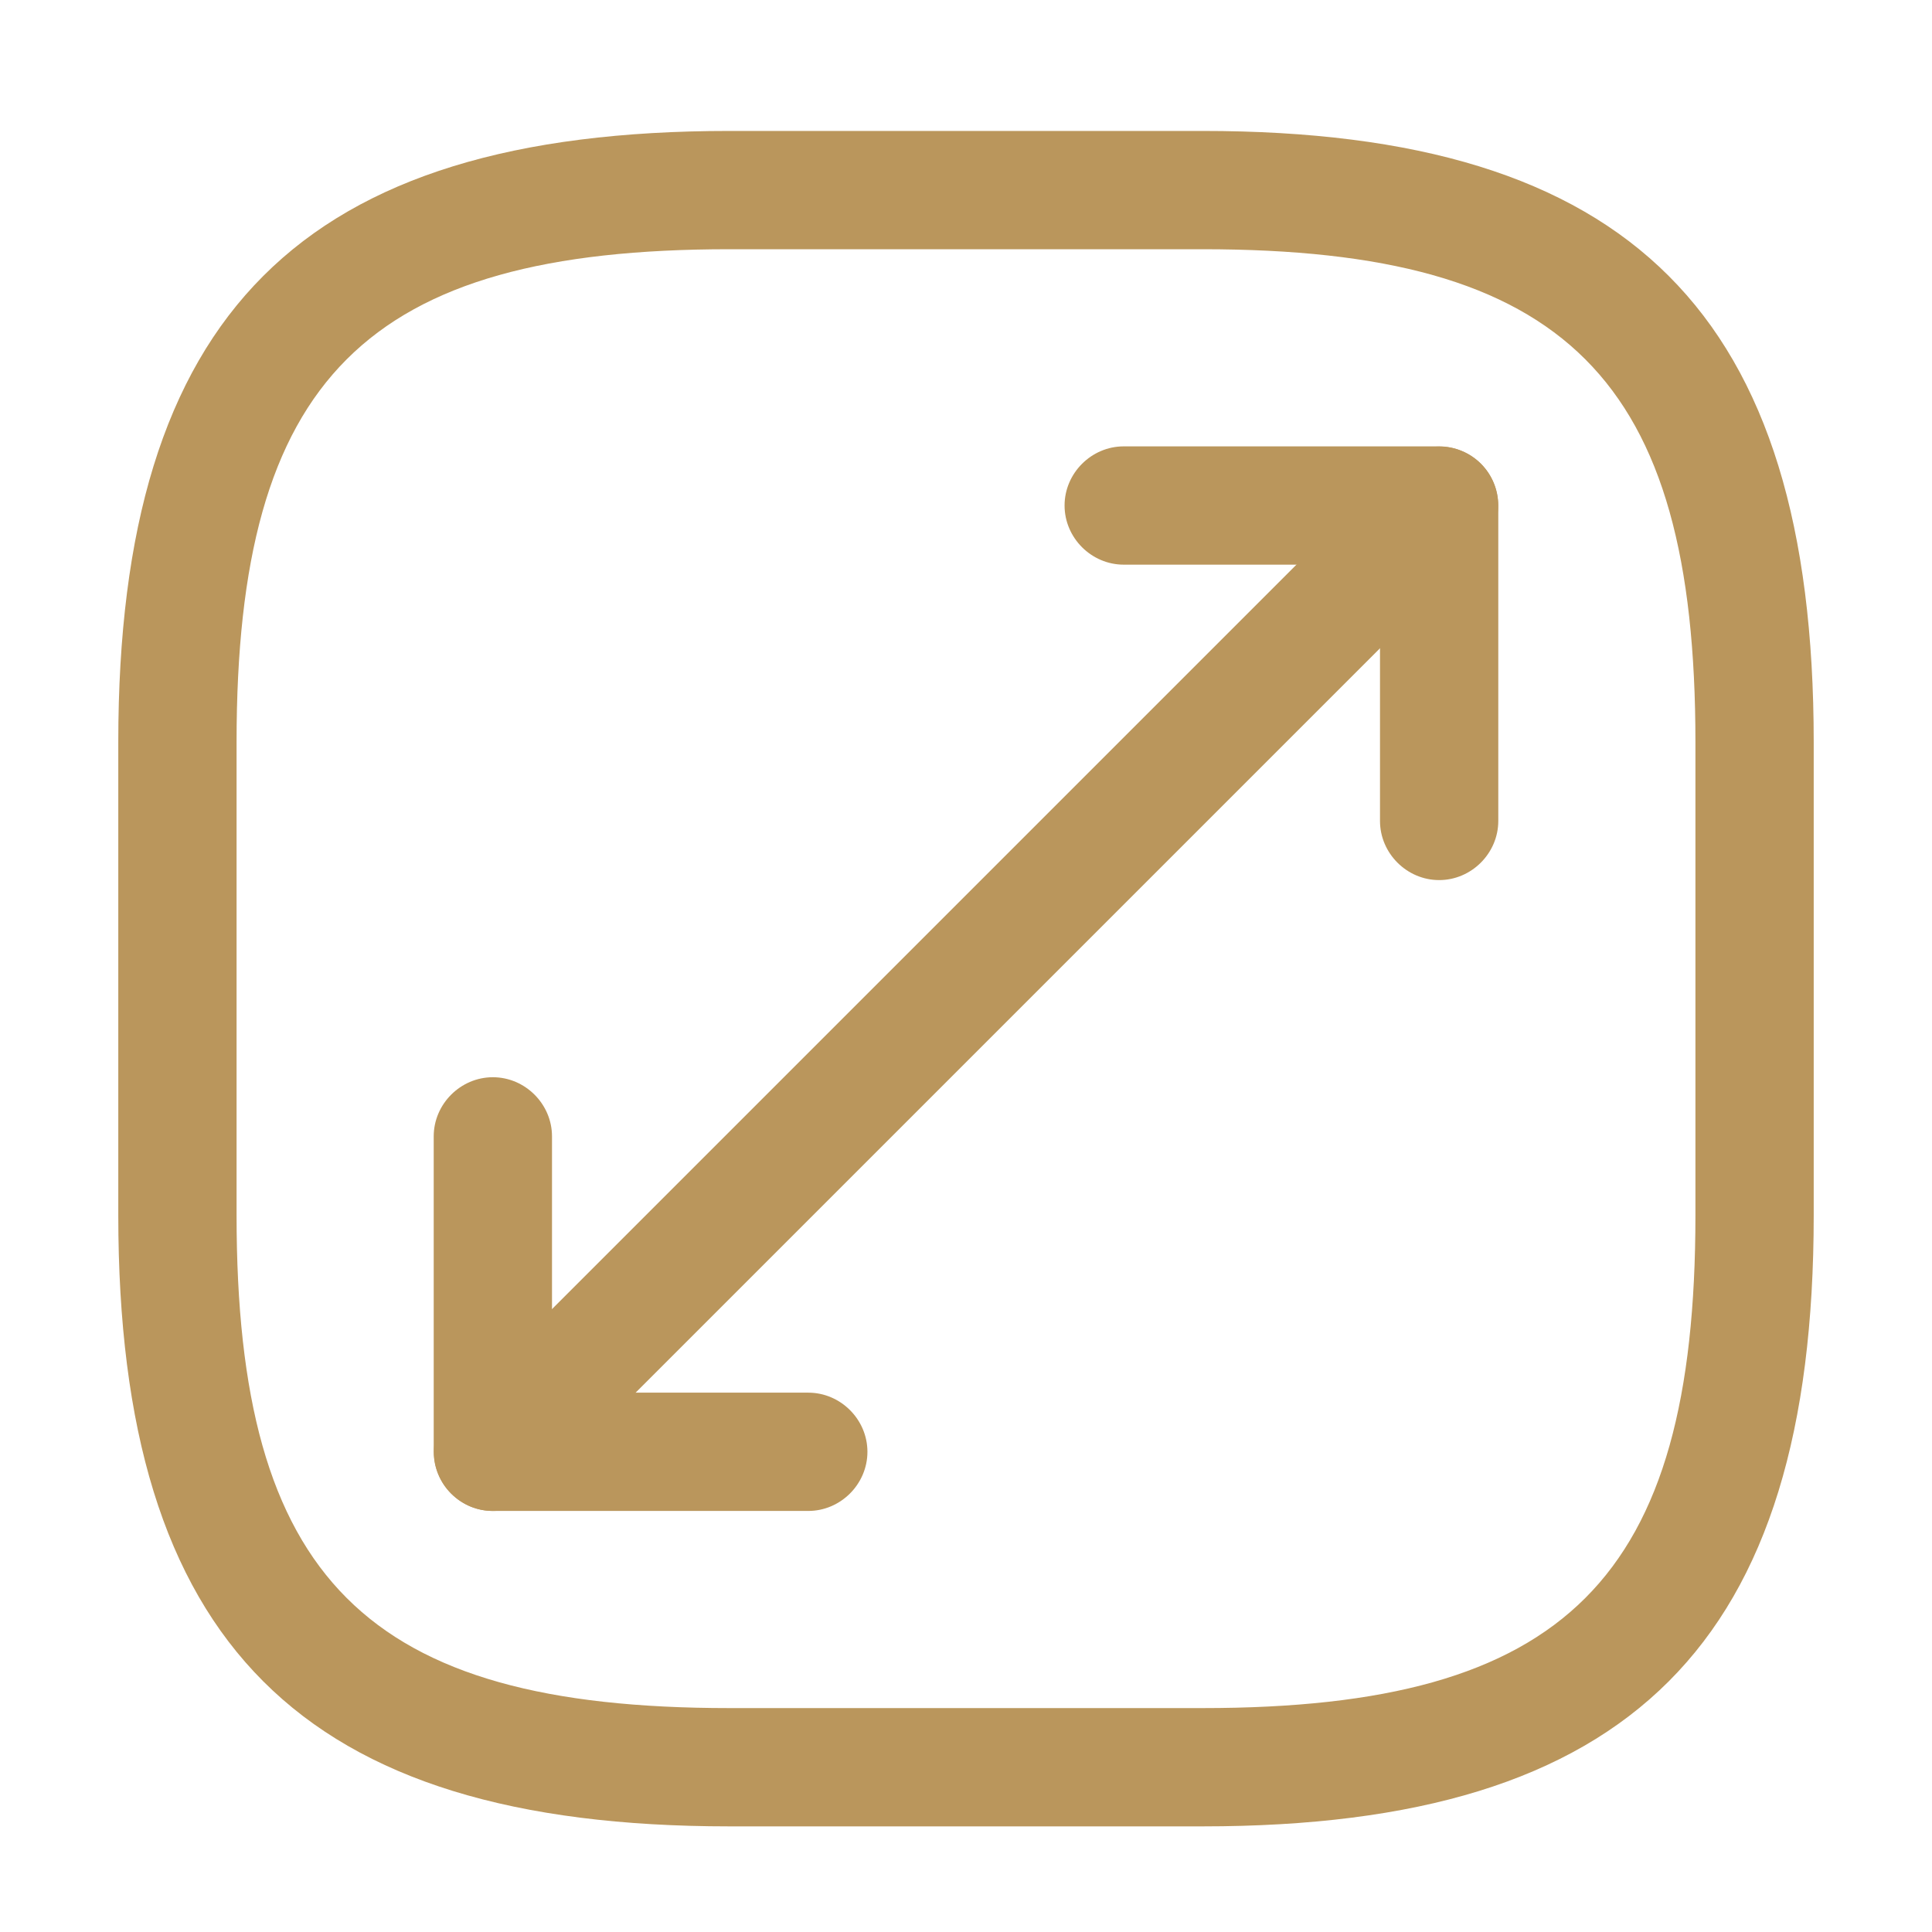
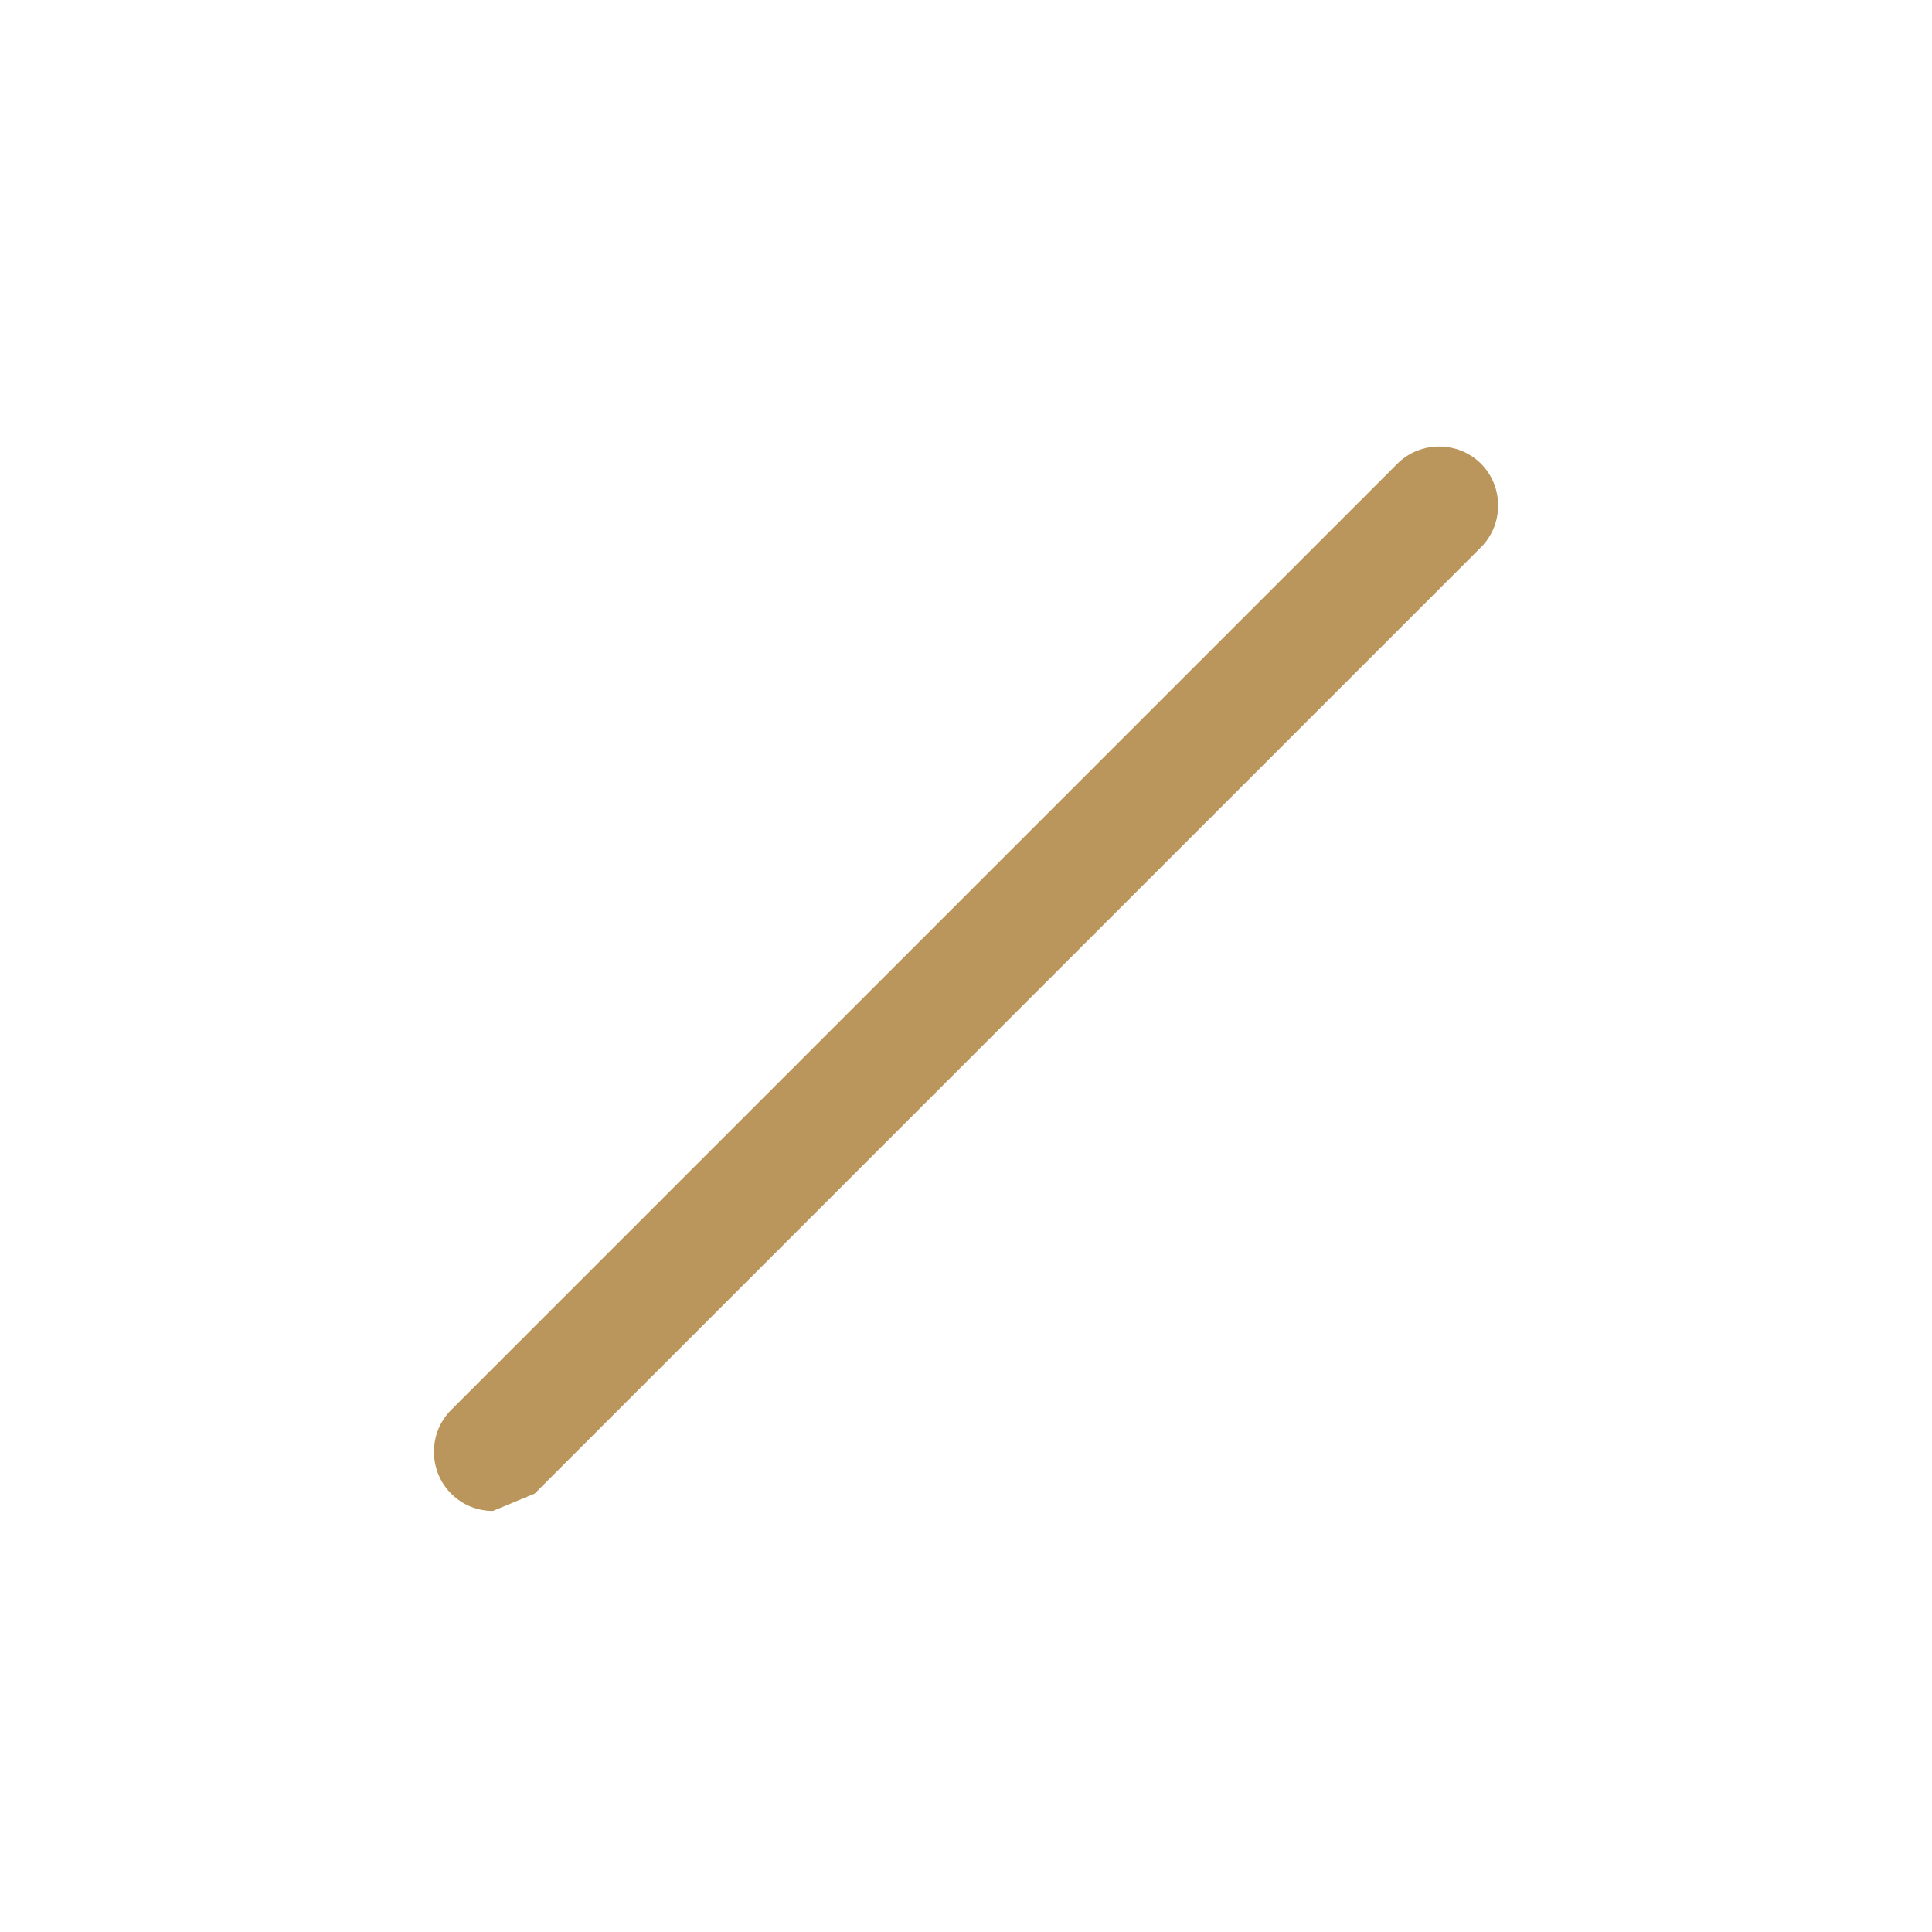
<svg xmlns="http://www.w3.org/2000/svg" width="49" height="49" viewBox="0 0 49 49" fill="none">
-   <path d="M30.5 46.321H18.5C7.64 46.321 3 41.681 3 30.821V18.821C3 7.961 7.64 3.321 18.5 3.321H30.5C41.36 3.321 46 7.961 46 18.821V30.821C46 41.681 41.36 46.321 30.5 46.321ZM18.5 6.321C9.28 6.321 6 9.601 6 18.821V30.821C6 40.041 9.28 43.321 18.5 43.321H30.5C39.72 43.321 43 40.041 43 30.821V18.821C43 9.601 39.72 6.321 30.5 6.321H18.5Z" fill="#BA965C" />
-   <path d="M12.501 38.321C12.121 38.321 11.741 38.181 11.441 37.881C10.861 37.301 10.861 36.341 11.441 35.761L35.441 11.761C36.021 11.181 36.981 11.181 37.561 11.761C38.141 12.341 38.141 13.301 37.561 13.881L13.561 37.881C13.261 38.181 12.881 38.321 12.501 38.321Z" fill="#BA965C" />
-   <path d="M36.5 22.321C35.68 22.321 35 21.641 35 20.821V14.321H28.5C27.68 14.321 27 13.641 27 12.821C27 12.001 27.68 11.321 28.5 11.321H36.5C37.32 11.321 38 12.001 38 12.821V20.821C38 21.641 37.32 22.321 36.5 22.321Z" fill="#BA965C" />
-   <path d="M20.5 38.321H12.5C11.68 38.321 11 37.641 11 36.821V28.821C11 28.001 11.68 27.321 12.5 27.321C13.32 27.321 14 28.001 14 28.821V35.321H20.5C21.32 35.321 22 36.001 22 36.821C22 37.641 21.32 38.321 20.5 38.321Z" fill="#BA965C" />
+   <path d="M12.501 38.321C12.121 38.321 11.741 38.181 11.441 37.881C10.861 37.301 10.861 36.341 11.441 35.761L35.441 11.761C36.021 11.181 36.981 11.181 37.561 11.761C38.141 12.341 38.141 13.301 37.561 13.881L13.561 37.881Z" fill="#BA965C" />
</svg>